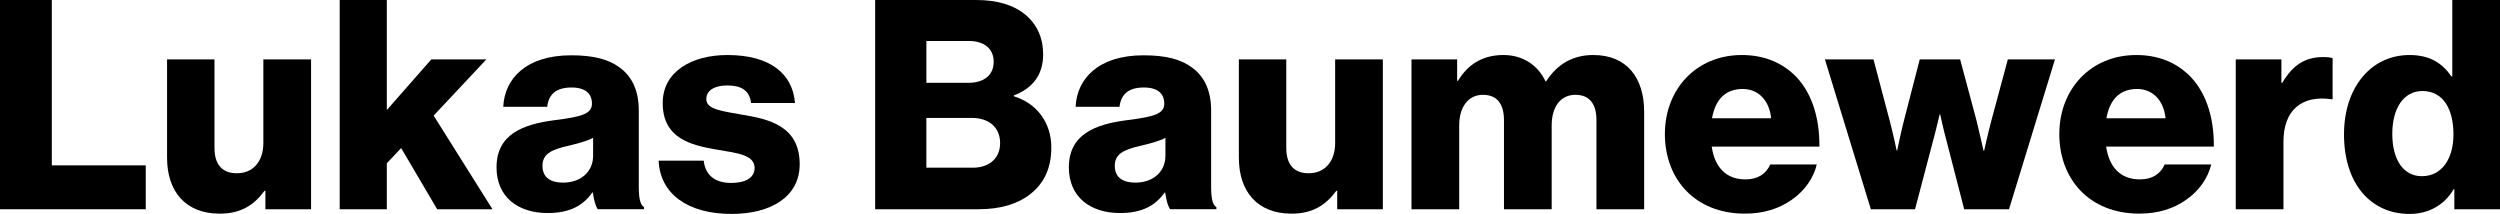
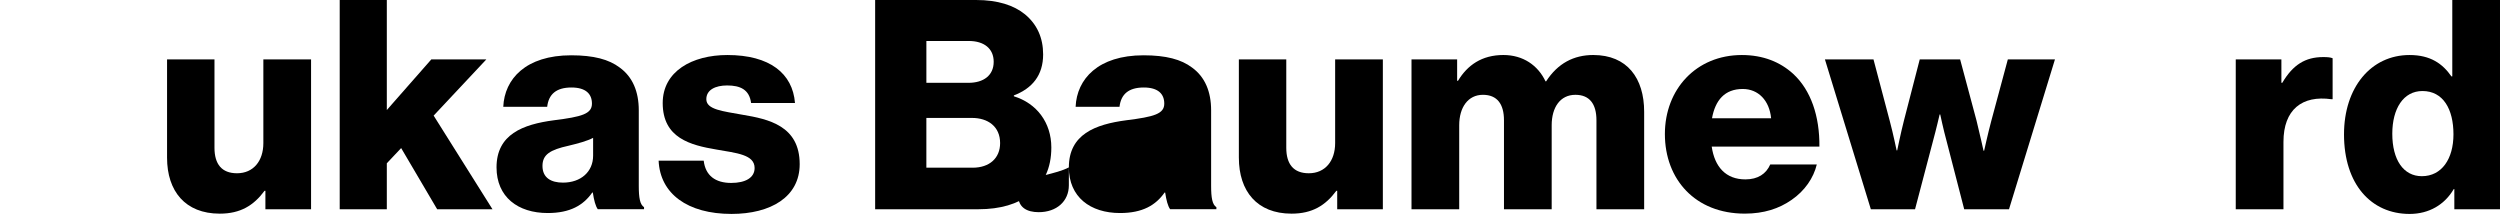
<svg xmlns="http://www.w3.org/2000/svg" xmlns:ns1="http://www.inkscape.org/namespaces/inkscape" xmlns:ns2="http://sodipodi.sourceforge.net/DTD/sodipodi-0.dtd" version="1.1" id="Ebene_1" x="0px" y="0px" viewBox="0 0 170.881 14.623" enable-background="new 0 0 800 600" xml:space="preserve" ns1:version="0.91 r13725" ns2:docname="LBA-logo-black.svg">
  <defs id="defs35" />
  <ns2:namedview pagecolor="#ffffff" bordercolor="#666666" borderopacity="1" objecttolerance="10" gridtolerance="10" guidetolerance="10" ns1:pageopacity="0" ns1:pageshadow="2" ns1:window-width="640" ns1:window-height="495" id="namedview33" showgrid="false" fit-margin-top="0" fit-margin-left="0" fit-margin-right="0" fit-margin-bottom="0" ns1:zoom="0.39333333" ns1:cx="86.289" ns1:cy="7.828" ns1:window-x="1792" ns1:window-y="226" ns1:window-maximized="0" ns1:current-layer="Ebene_1" />
  <g id="g3" transform="translate(-313.711,-293.205)">
-     <path d="m 313.711,293.205 3.541,0 0,11.303 6.421,0 0,3 -9.962,0 0,-14.303 z" id="path5" ns1:connector-curvature="0" />
    <path d="m 325.13,303.987 0,-6.721 3.241,0 0,6.042 c 0,1.12 0.5,1.74 1.54,1.74 1.12,0 1.801,-0.841 1.801,-2.061 l 0,-5.721 3.261,0 0,10.242 -3.121,0 0,-1.26 -0.06,0 c -0.74,1 -1.641,1.561 -3.061,1.561 -2.36,0 -3.601,-1.541 -3.601,-3.822 z" id="path7" ns1:connector-curvature="0" />
    <path d="m 336.931,293.205 3.22,0 0,7.521 3.041,-3.46 3.761,0 -3.601,3.841 4.021,6.4 -3.781,0 -2.461,-4.181 -0.98,1.04 0,3.141 -3.22,0 0,-14.302 z" id="path9" ns1:connector-curvature="0" />
    <path d="m 347.65,304.647 c 0,-2.261 1.8,-2.94 3.921,-3.221 1.92,-0.239 2.601,-0.44 2.601,-1.14 0,-0.66 -0.42,-1.1 -1.4,-1.1 -1.04,0 -1.561,0.46 -1.66,1.32 l -3.001,0 c 0.08,-1.9 1.541,-3.521 4.641,-3.521 1.541,0 2.581,0.28 3.321,0.84 0.88,0.64 1.3,1.641 1.3,2.921 l 0,5.161 c 0,0.82 0.08,1.28 0.36,1.46 l 0,0.14 -3.161,0 c -0.16,-0.22 -0.26,-0.619 -0.34,-1.14 l -0.04,0 c -0.6,0.86 -1.5,1.4 -3.041,1.4 -2.04,0.002 -3.501,-1.099 -3.501,-3.12 z m 6.602,-0.799 0,-1.221 c -0.42,0.221 -1.021,0.381 -1.681,0.54 -1.26,0.28 -1.78,0.601 -1.78,1.381 0,0.82 0.6,1.14 1.4,1.14 1.221,0 2.061,-0.741 2.061,-1.84 z" id="path11" ns1:connector-curvature="0" />
    <path d="m 358.73,304.188 3.081,0 c 0.12,1.021 0.8,1.521 1.88,1.521 0.98,0 1.6,-0.36 1.6,-1.021 0,-0.92 -1.24,-1.02 -2.601,-1.26 -1.78,-0.301 -3.681,-0.78 -3.681,-3.181 0,-2.161 2,-3.281 4.421,-3.281 2.901,0 4.461,1.261 4.621,3.281 l -3,0 c -0.12,-0.92 -0.74,-1.201 -1.64,-1.201 -0.801,0 -1.421,0.3 -1.421,0.94 0,0.72 1.161,0.82 2.461,1.06 1.8,0.3 3.921,0.76 3.921,3.381 0,2.24 -1.98,3.4 -4.661,3.4 -3.001,10e-4 -4.881,-1.379 -4.981,-3.639 z" id="path13" ns1:connector-curvature="0" />
    <path d="m 373.53,293.205 6.901,0 c 1.48,0 2.58,0.36 3.341,0.98 0.82,0.68 1.24,1.6 1.24,2.74 0,1.42 -0.74,2.321 -2.001,2.801 l 0,0.06 c 1.561,0.48 2.561,1.8 2.561,3.5 0,1.44 -0.52,2.48 -1.46,3.201 -0.84,0.66 -2.021,1.02 -3.521,1.02 l -7.062,0 0,-14.302 z m 6.381,5.661 c 1.021,0 1.721,-0.5 1.721,-1.44 0,-0.9 -0.66,-1.42 -1.7,-1.42 l -2.901,0 0,2.86 2.88,0 z m 0.28,5.802 c 1.16,0 1.88,-0.66 1.88,-1.681 0,-1.14 -0.84,-1.721 -1.92,-1.721 l -3.121,0 0,3.401 3.161,0 z" id="path15" ns1:connector-curvature="0" />
-     <path d="m 386.77,304.647 c 0,-2.261 1.801,-2.94 3.921,-3.221 1.921,-0.239 2.601,-0.44 2.601,-1.14 0,-0.66 -0.42,-1.1 -1.4,-1.1 -1.04,0 -1.56,0.46 -1.66,1.32 l -3,0 c 0.08,-1.9 1.541,-3.521 4.641,-3.521 1.54,0 2.58,0.28 3.32,0.84 0.88,0.64 1.301,1.641 1.301,2.921 l 0,5.161 c 0,0.82 0.08,1.28 0.36,1.46 l 0,0.14 -3.161,0 c -0.16,-0.22 -0.26,-0.619 -0.34,-1.14 l -0.04,0 c -0.601,0.86 -1.501,1.4 -3.041,1.4 -2.042,0.002 -3.502,-1.099 -3.502,-3.12 z m 6.601,-0.799 0,-1.221 c -0.42,0.221 -1.02,0.381 -1.68,0.54 -1.26,0.28 -1.781,0.601 -1.781,1.381 0,0.82 0.601,1.14 1.4,1.14 1.221,0 2.061,-0.741 2.061,-1.84 z" id="path17" ns1:connector-curvature="0" />
+     <path d="m 386.77,304.647 c 0,-2.261 1.801,-2.94 3.921,-3.221 1.921,-0.239 2.601,-0.44 2.601,-1.14 0,-0.66 -0.42,-1.1 -1.4,-1.1 -1.04,0 -1.56,0.46 -1.66,1.32 l -3,0 c 0.08,-1.9 1.541,-3.521 4.641,-3.521 1.54,0 2.58,0.28 3.32,0.84 0.88,0.64 1.301,1.641 1.301,2.921 l 0,5.161 c 0,0.82 0.08,1.28 0.36,1.46 l 0,0.14 -3.161,0 c -0.16,-0.22 -0.26,-0.619 -0.34,-1.14 l -0.04,0 c -0.601,0.86 -1.501,1.4 -3.041,1.4 -2.042,0.002 -3.502,-1.099 -3.502,-3.12 z c -0.42,0.221 -1.02,0.381 -1.68,0.54 -1.26,0.28 -1.781,0.601 -1.781,1.381 0,0.82 0.601,1.14 1.4,1.14 1.221,0 2.061,-0.741 2.061,-1.84 z" id="path17" ns1:connector-curvature="0" />
    <path d="m 398.39,303.987 0,-6.721 3.241,0 0,6.042 c 0,1.12 0.5,1.74 1.54,1.74 1.12,0 1.8,-0.841 1.8,-2.061 l 0,-5.721 3.261,0 0,10.242 -3.12,0 0,-1.26 -0.061,0 c -0.74,1 -1.641,1.561 -3.061,1.561 -2.36,0 -3.6,-1.541 -3.6,-3.822 z" id="path19" ns1:connector-curvature="0" />
    <path d="m 410.189,297.266 3.121,0 0,1.46 0.06,0 c 0.641,-1.061 1.62,-1.761 3.101,-1.761 1.341,0 2.361,0.7 2.881,1.801 l 0.04,0 c 0.8,-1.24 1.9,-1.801 3.221,-1.801 2.32,0 3.48,1.581 3.48,3.881 l 0,6.661 -3.261,0 0,-6.081 c 0,-1.1 -0.46,-1.74 -1.439,-1.74 -1.041,0 -1.621,0.86 -1.621,2.081 l 0,5.74 -3.261,0 0,-6.081 c 0,-1.1 -0.46,-1.74 -1.44,-1.74 -1.02,0 -1.62,0.86 -1.62,2.081 l 0,5.74 -3.261,0 0,-10.241 z" id="path21" ns1:connector-curvature="0" />
    <path d="m 427.51,302.367 c 0,-3.061 2.14,-5.401 5.261,-5.401 1.46,0 2.62,0.48 3.501,1.28 1.22,1.121 1.82,2.9 1.8,4.981 l -7.361,0 c 0.2,1.38 0.96,2.24 2.301,2.24 0.86,0 1.42,-0.38 1.7,-1.021 l 3.181,0 c -0.22,0.921 -0.82,1.801 -1.721,2.421 -0.86,0.601 -1.9,0.94 -3.2,0.94 -3.382,0.002 -5.462,-2.339 -5.462,-5.44 z m 7.261,-1.08 c -0.12,-1.221 -0.88,-2 -1.94,-2 -1.24,0 -1.88,0.78 -2.1,2 l 4.04,0 z" id="path23" ns1:connector-curvature="0" />
    <path d="m 438.449,297.266 3.32,0 1.121,4.241 c 0.22,0.82 0.46,1.98 0.46,1.98 l 0.04,0 c 0,0 0.24,-1.181 0.46,-2.04 l 1.08,-4.181 2.761,0 1.12,4.181 c 0.22,0.88 0.479,2.061 0.479,2.061 l 0.041,0 c 0,0 0.26,-1.181 0.479,-2.001 l 1.141,-4.241 3.221,0 -3.141,10.242 -3.062,0 -1.199,-4.641 c -0.221,-0.8 -0.44,-1.84 -0.44,-1.84 l -0.04,0 c 0,0 -0.24,1.04 -0.46,1.84 l -1.221,4.641 -3.021,0 -3.139,-10.242 z" id="path25" ns1:connector-curvature="0" />
-     <path d="m 454.47,302.367 c 0,-3.061 2.14,-5.401 5.261,-5.401 1.461,0 2.621,0.48 3.501,1.28 1.22,1.121 1.82,2.9 1.8,4.981 l -7.361,0 c 0.2,1.38 0.961,2.24 2.301,2.24 0.86,0 1.42,-0.38 1.7,-1.021 l 3.181,0 c -0.22,0.921 -0.82,1.801 -1.721,2.421 -0.859,0.601 -1.9,0.94 -3.2,0.94 -3.382,0.002 -5.462,-2.339 -5.462,-5.44 z m 7.26,-1.08 c -0.119,-1.221 -0.88,-2 -1.939,-2 -1.24,0 -1.881,0.78 -2.101,2 l 4.04,0 z" id="path27" ns1:connector-curvature="0" />
    <path d="m 466.529,297.266 3.121,0 0,1.6 0.06,0 c 0.72,-1.22 1.561,-1.76 2.801,-1.76 0.3,0 0.5,0.02 0.64,0.08 l 0,2.801 -0.08,0 c -2,-0.28 -3.28,0.7 -3.28,2.92 l 0,4.601 -3.261,0 0,-10.242 z" id="path29" ns1:connector-curvature="0" />
    <path d="m 473.93,302.387 c 0,-3.2 1.84,-5.421 4.48,-5.421 1.44,0 2.261,0.601 2.861,1.46 l 0.06,0 0,-5.221 3.261,0 0,14.303 -3.121,0 0,-1.38 -0.039,0 c -0.621,1.061 -1.681,1.7 -3.021,1.7 -2.621,0 -4.481,-2.02 -4.481,-5.441 z m 7.481,0 c 0,-1.72 -0.7,-2.96 -2.12,-2.96 -1.301,0 -2.061,1.2 -2.061,2.921 0,1.78 0.76,2.9 2.02,2.9 1.361,0 2.161,-1.181 2.161,-2.861 z" id="path31" ns1:connector-curvature="0" />
  </g>
</svg>